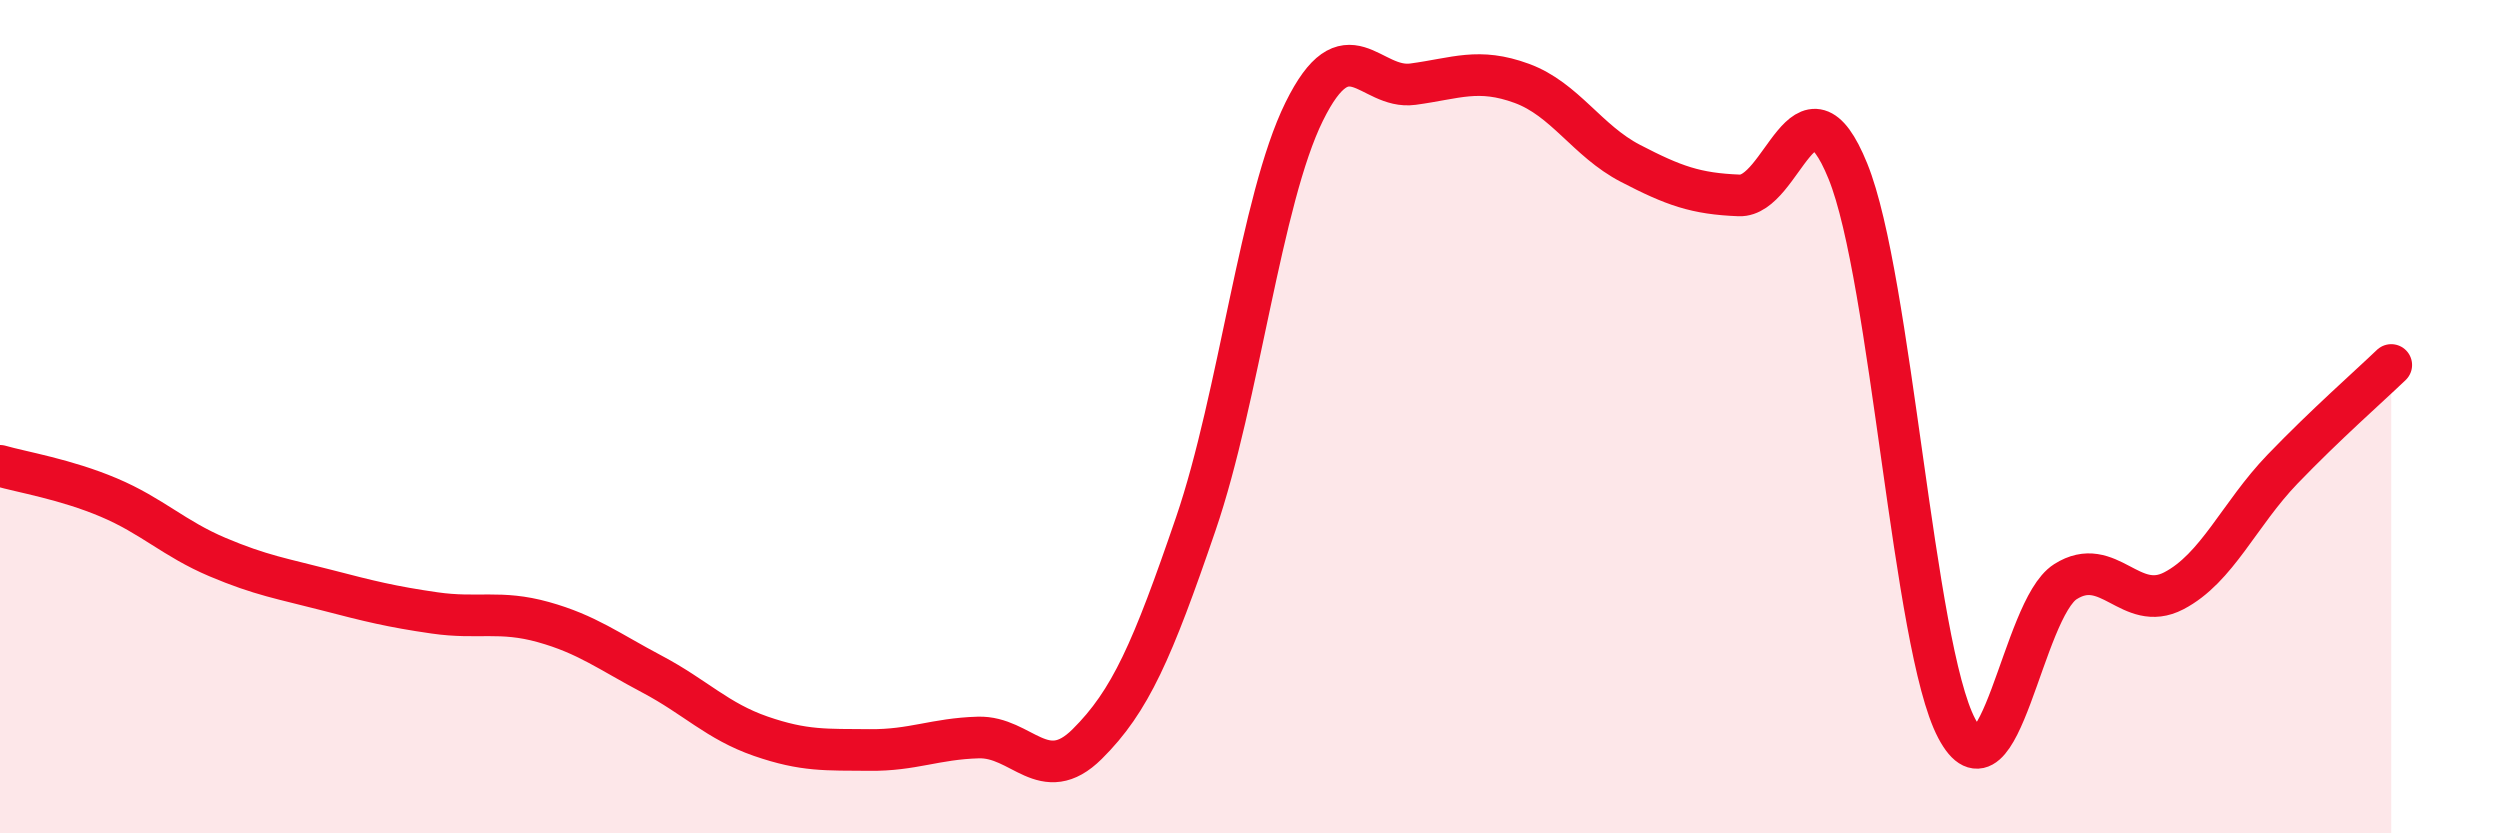
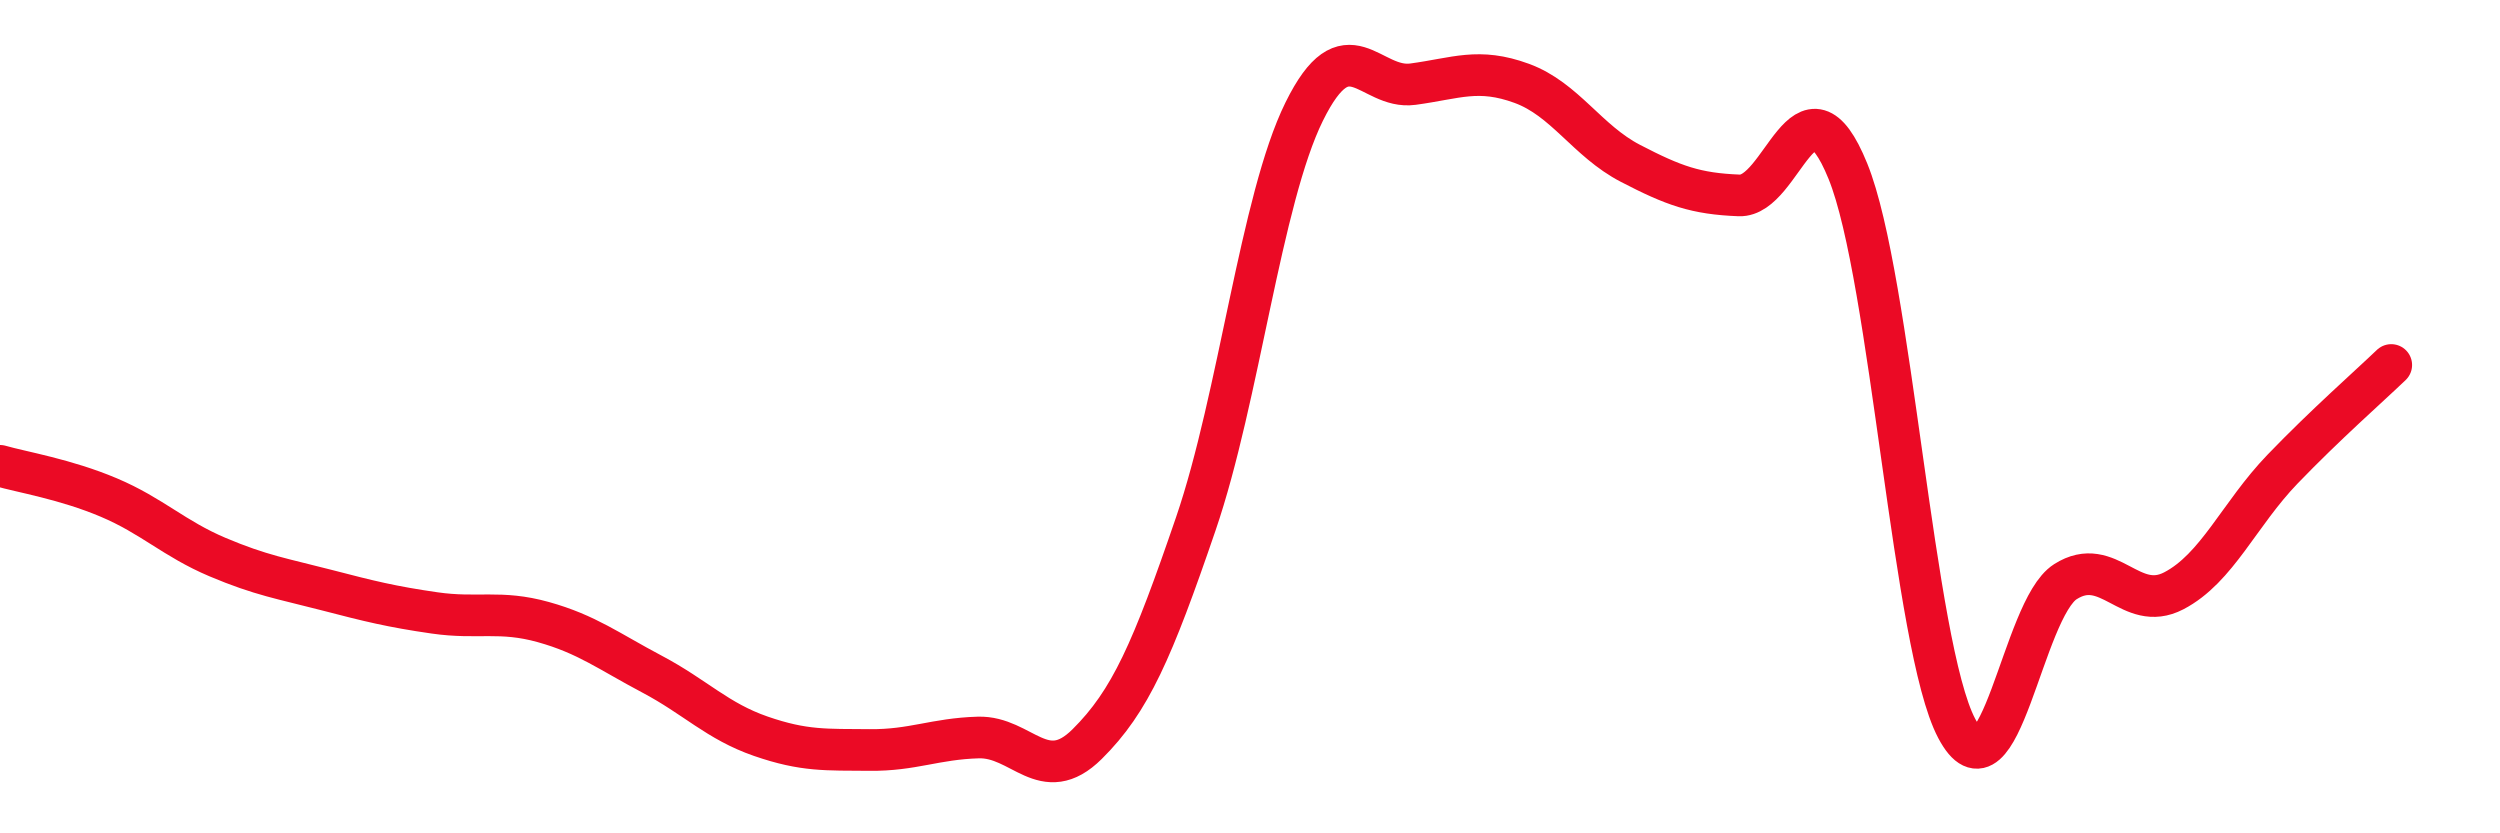
<svg xmlns="http://www.w3.org/2000/svg" width="60" height="20" viewBox="0 0 60 20">
-   <path d="M 0,11.18 C 0.52,11.33 1.57,11.5 2.61,11.94 C 3.65,12.38 4.18,12.93 5.22,13.37 C 6.26,13.81 6.79,13.89 7.83,14.16 C 8.87,14.43 9.39,14.56 10.43,14.71 C 11.47,14.86 12,14.64 13.04,14.93 C 14.08,15.22 14.61,15.63 15.65,16.18 C 16.69,16.73 17.22,17.31 18.26,17.67 C 19.3,18.03 19.83,17.99 20.87,18 C 21.91,18.01 22.44,17.73 23.48,17.7 C 24.52,17.67 25.05,18.89 26.09,17.86 C 27.13,16.83 27.66,15.61 28.7,12.57 C 29.74,9.53 30.26,4.79 31.3,2.68 C 32.34,0.57 32.87,2.16 33.91,2.02 C 34.95,1.88 35.48,1.62 36.52,2 C 37.56,2.38 38.09,3.38 39.13,3.92 C 40.17,4.46 40.7,4.65 41.74,4.69 C 42.78,4.73 43.31,1.55 44.35,4.11 C 45.39,6.67 45.92,15.51 46.96,17.48 C 48,19.45 48.53,14.62 49.57,13.96 C 50.61,13.3 51.13,14.72 52.17,14.18 C 53.21,13.64 53.74,12.34 54.78,11.26 C 55.82,10.18 56.87,9.26 57.39,8.76L57.39 20L0 20Z" fill="#EB0A25" opacity="0.1" stroke-linecap="round" stroke-linejoin="round" />
  <path d="M 0,11.18 C 0.52,11.33 1.57,11.5 2.61,11.94 C 3.65,12.38 4.18,12.93 5.22,13.37 C 6.26,13.81 6.79,13.89 7.83,14.16 C 8.87,14.43 9.39,14.56 10.43,14.71 C 11.47,14.86 12,14.64 13.04,14.93 C 14.08,15.22 14.61,15.63 15.65,16.18 C 16.69,16.73 17.22,17.31 18.26,17.67 C 19.3,18.03 19.83,17.99 20.87,18 C 21.91,18.01 22.44,17.73 23.48,17.7 C 24.52,17.67 25.05,18.89 26.09,17.86 C 27.13,16.83 27.66,15.61 28.7,12.57 C 29.74,9.53 30.26,4.79 31.3,2.68 C 32.34,0.57 32.87,2.16 33.91,2.02 C 34.95,1.88 35.48,1.62 36.52,2 C 37.56,2.38 38.09,3.38 39.13,3.92 C 40.17,4.46 40.7,4.65 41.74,4.69 C 42.78,4.73 43.31,1.55 44.35,4.11 C 45.39,6.67 45.92,15.51 46.96,17.48 C 48,19.45 48.53,14.62 49.57,13.96 C 50.61,13.3 51.13,14.72 52.17,14.18 C 53.21,13.64 53.74,12.34 54.78,11.26 C 55.82,10.18 56.87,9.26 57.39,8.76" stroke="#EB0A25" stroke-width="1" fill="none" stroke-linecap="round" stroke-linejoin="round" />
</svg>